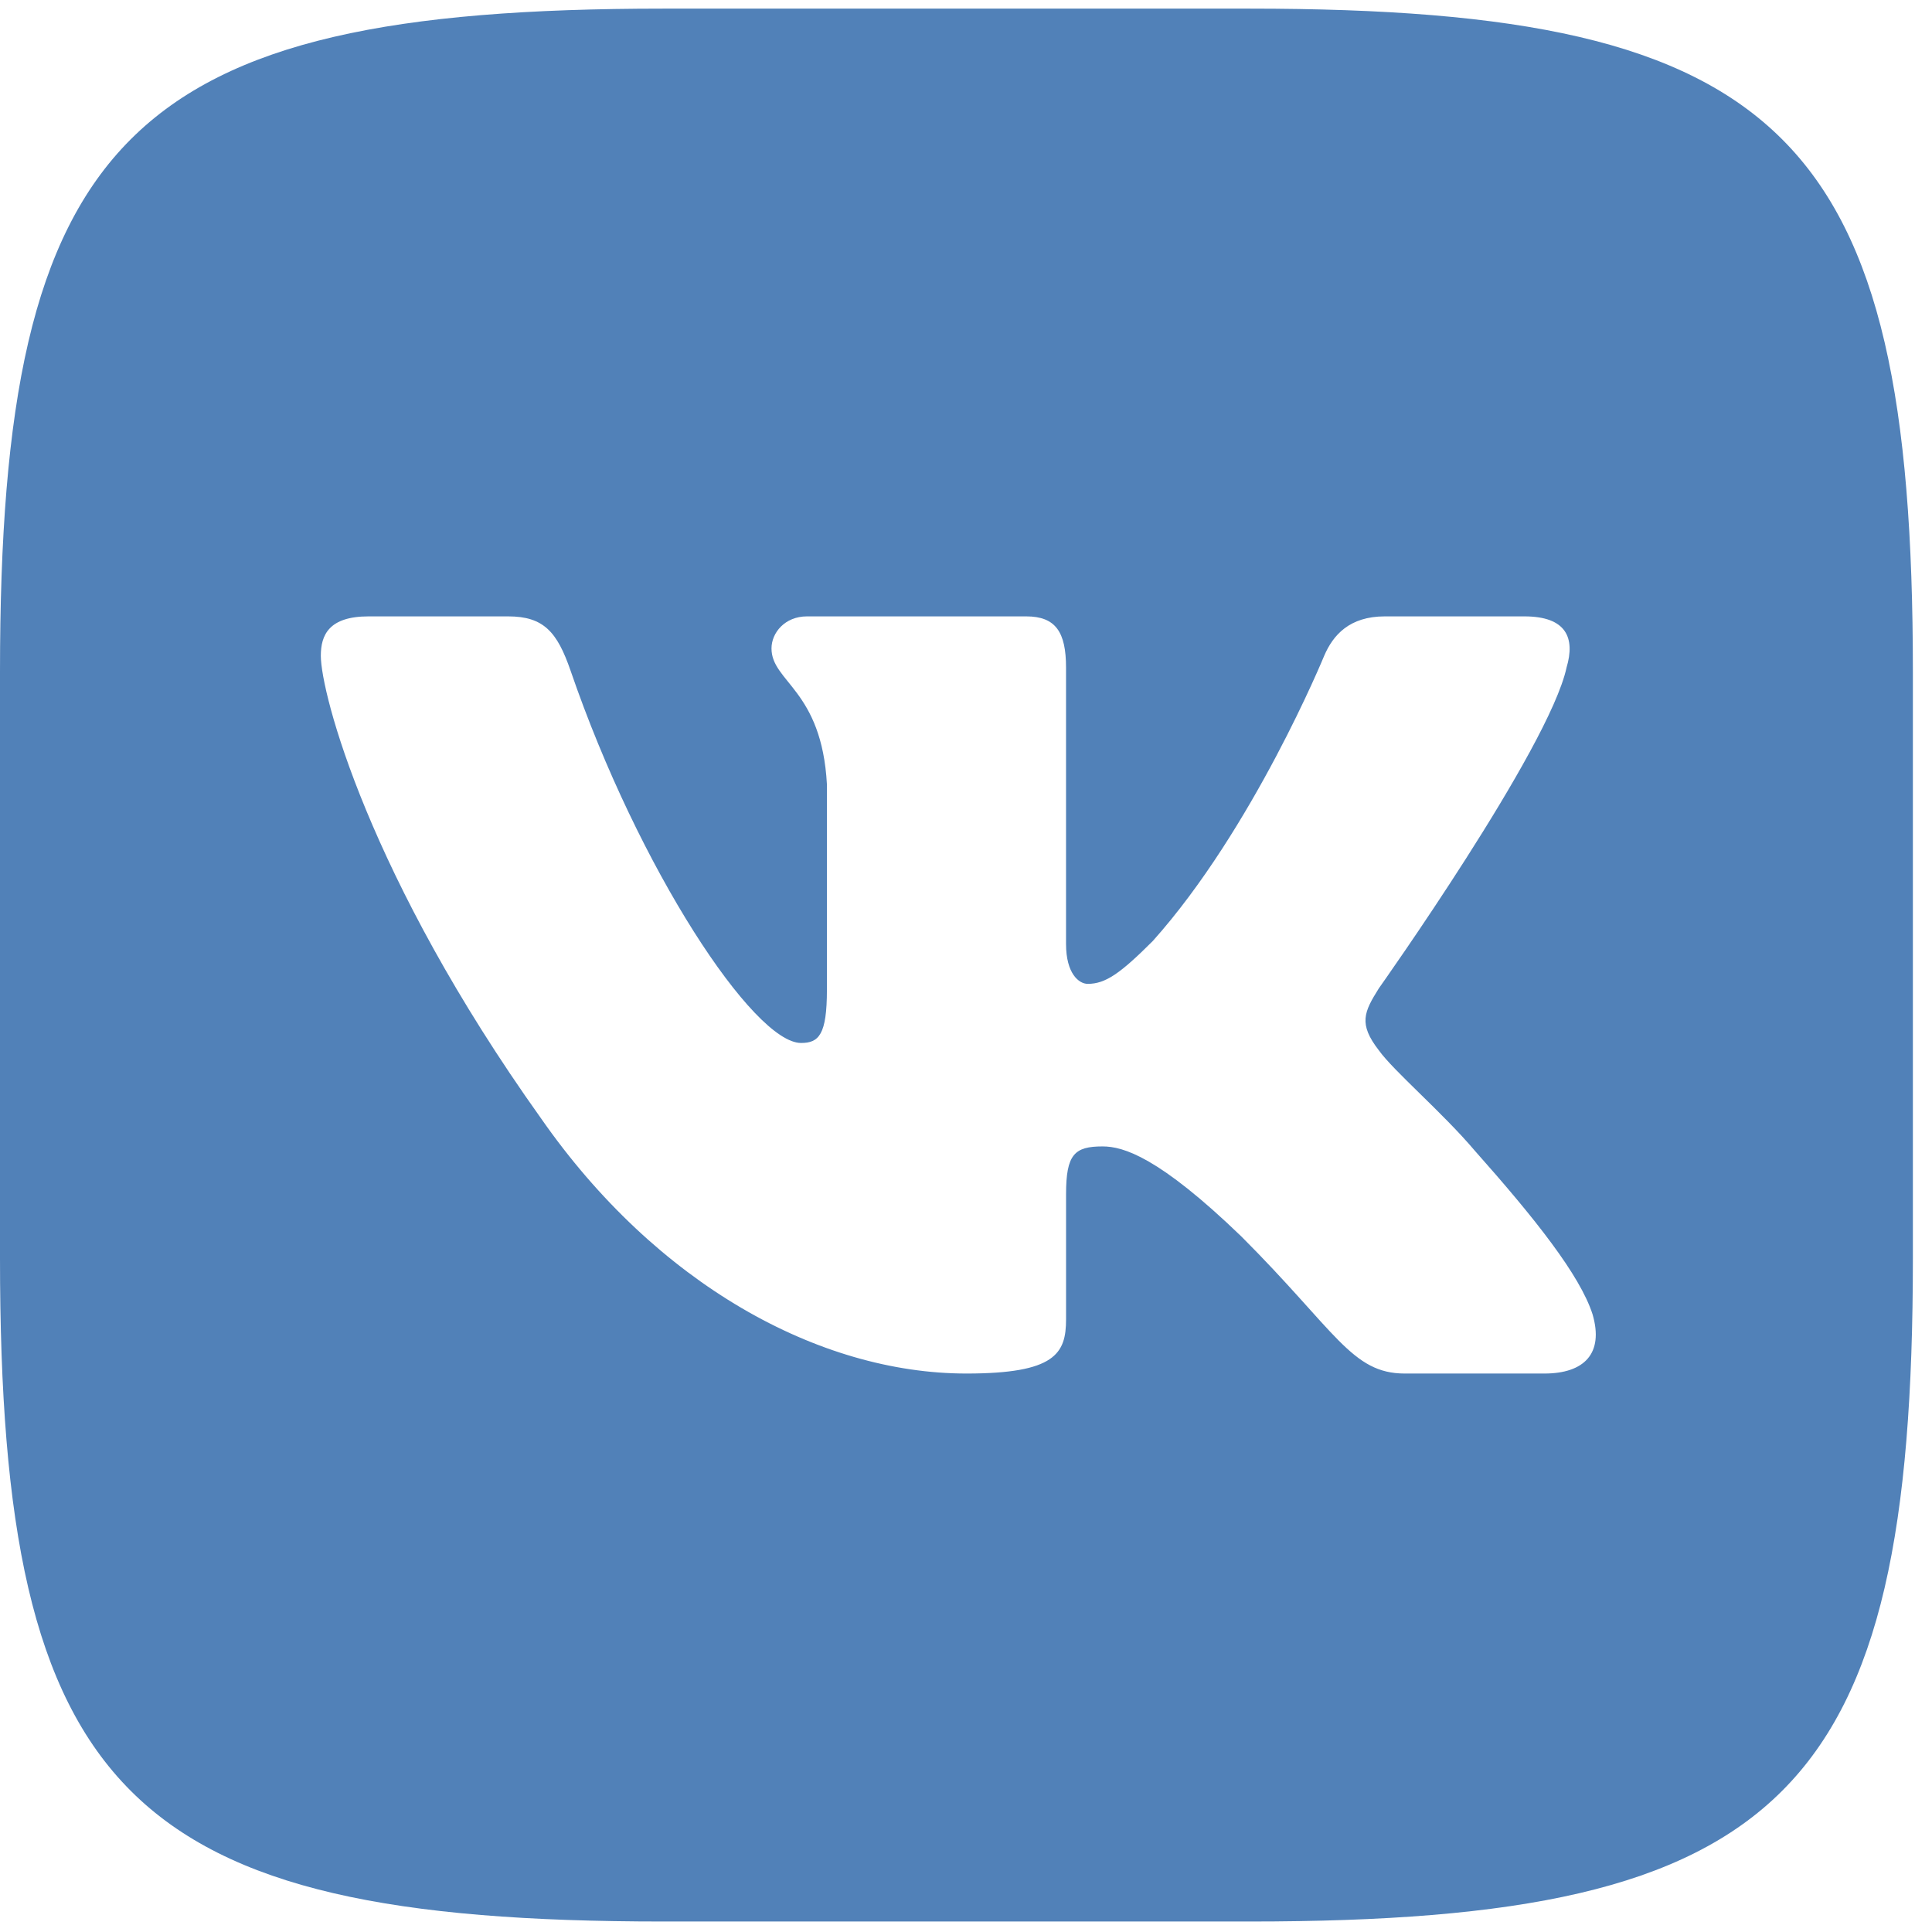
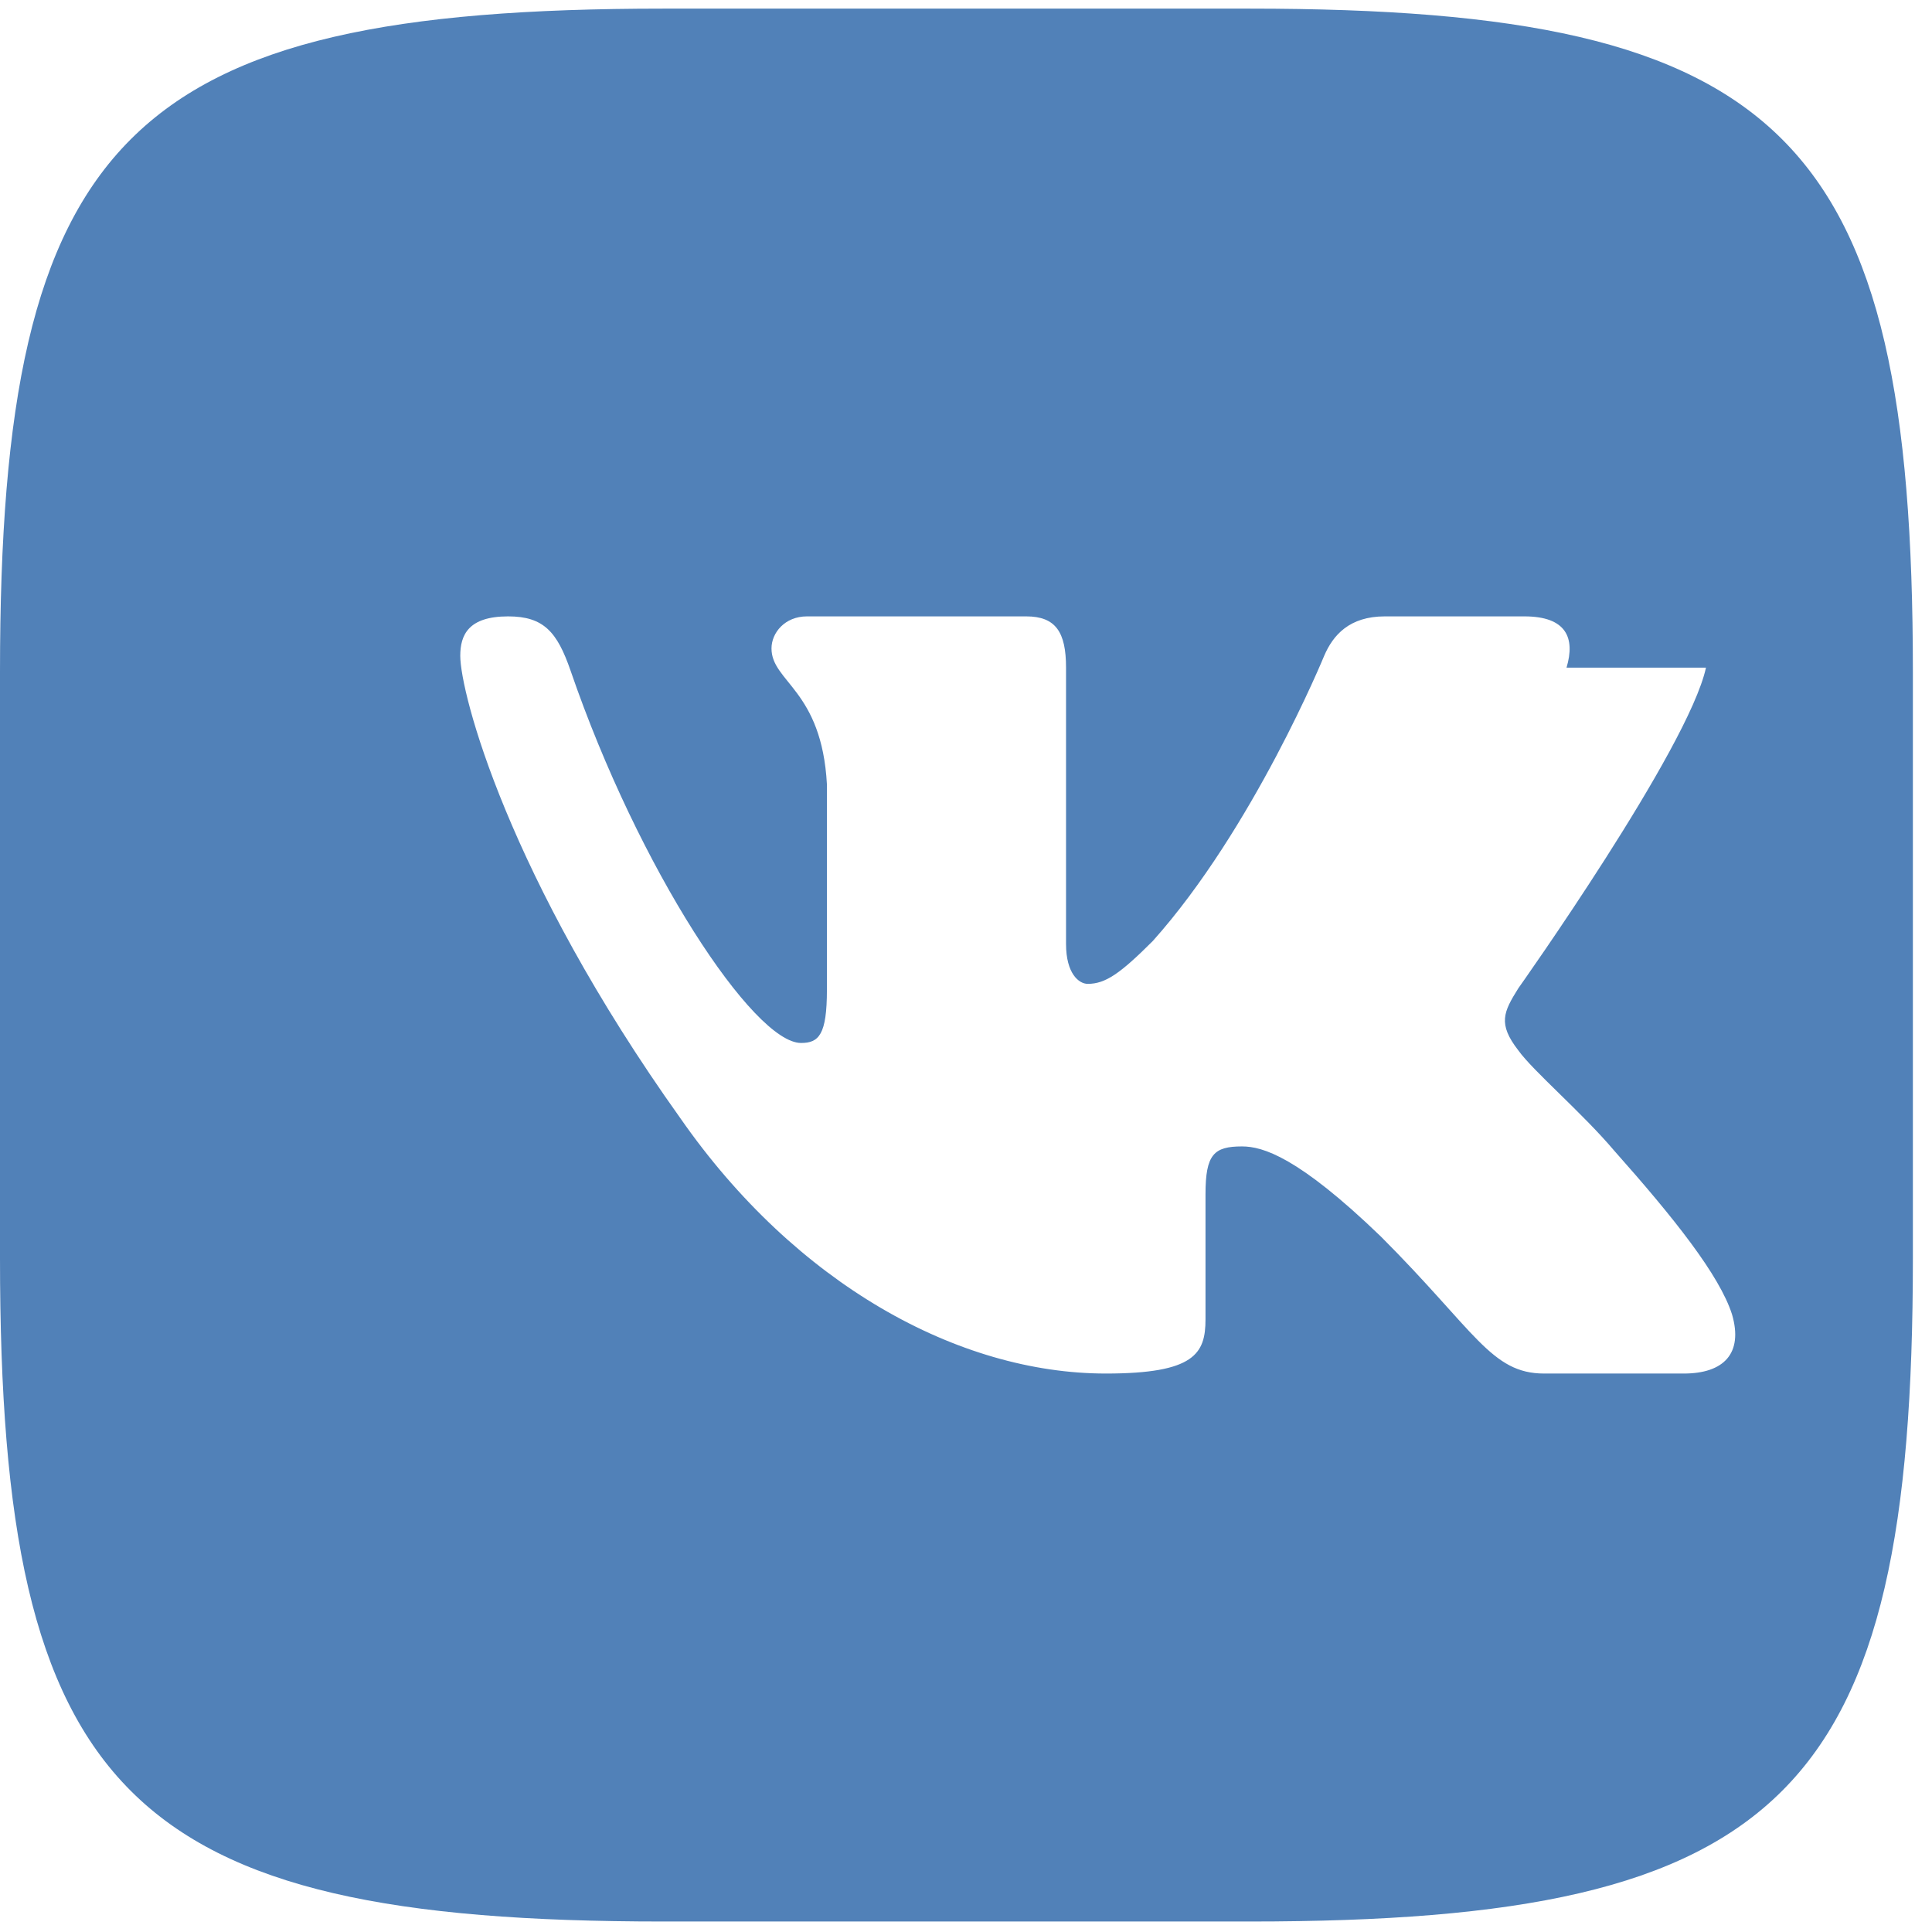
<svg xmlns="http://www.w3.org/2000/svg" width="86" height="86" viewBox="0 0 86 86">
-   <path fill="#5181B8" fill-rule="nonzero" d="M29.518.384h26.113c23.841 0 29.518 5.677 29.518 29.518v26.113c0 23.841-5.677 29.518-29.518 29.518H29.518C5.677 85.533 0 79.856 0 56.015V29.902C0 6.061 5.677.384 29.518.384zm40.213 29.335c.394-1.316 0-2.282-1.878-2.282h-6.209c-1.578 0-2.306.835-2.7 1.755 0 0-3.158 7.697-7.63 12.696-1.448 1.447-2.106 1.907-2.895 1.907-.395 0-.966-.46-.966-1.776v-12.3c0-1.579-.458-2.282-1.774-2.282h-9.757c-.986 0-1.58.732-1.58 1.427 0 1.496 2.237 1.841 2.467 6.051v9.143c0 2.005-.362 2.368-1.151 2.368-2.105 0-7.225-7.73-10.261-16.576-.595-1.719-1.192-2.413-2.78-2.413H16.41c-1.774 0-2.129.835-2.129 1.755 0 1.645 2.105 9.801 9.801 20.589 5.13 7.367 12.36 11.36 18.937 11.36 3.947 0 4.435-.887 4.435-2.414v-5.568c0-1.774.374-2.128 1.624-2.128.92 0 2.5.46 6.183 4.012 4.21 4.21 4.904 6.098 7.271 6.098h6.21c1.773 0 2.66-.887 2.148-2.637-.56-1.745-2.57-4.276-5.236-7.276-1.448-1.71-3.618-3.552-4.276-4.473-.92-1.184-.658-1.71 0-2.762 0 0 7.565-10.656 8.354-14.274z" />
+   <path fill="#5181B8" fill-rule="nonzero" d="M29.518.384h26.113c23.841 0 29.518 5.677 29.518 29.518v26.113c0 23.841-5.677 29.518-29.518 29.518H29.518C5.677 85.533 0 79.856 0 56.015V29.902C0 6.061 5.677.384 29.518.384zm40.213 29.335c.394-1.316 0-2.282-1.878-2.282h-6.209c-1.578 0-2.306.835-2.7 1.755 0 0-3.158 7.697-7.63 12.696-1.448 1.447-2.106 1.907-2.895 1.907-.395 0-.966-.46-.966-1.776v-12.3c0-1.579-.458-2.282-1.774-2.282h-9.757c-.986 0-1.58.732-1.58 1.427 0 1.496 2.237 1.841 2.467 6.051v9.143c0 2.005-.362 2.368-1.151 2.368-2.105 0-7.225-7.73-10.261-16.576-.595-1.719-1.192-2.413-2.78-2.413c-1.774 0-2.129.835-2.129 1.755 0 1.645 2.105 9.801 9.801 20.589 5.13 7.367 12.36 11.36 18.937 11.36 3.947 0 4.435-.887 4.435-2.414v-5.568c0-1.774.374-2.128 1.624-2.128.92 0 2.5.46 6.183 4.012 4.21 4.21 4.904 6.098 7.271 6.098h6.21c1.773 0 2.66-.887 2.148-2.637-.56-1.745-2.57-4.276-5.236-7.276-1.448-1.71-3.618-3.552-4.276-4.473-.92-1.184-.658-1.71 0-2.762 0 0 7.565-10.656 8.354-14.274z" />
</svg>